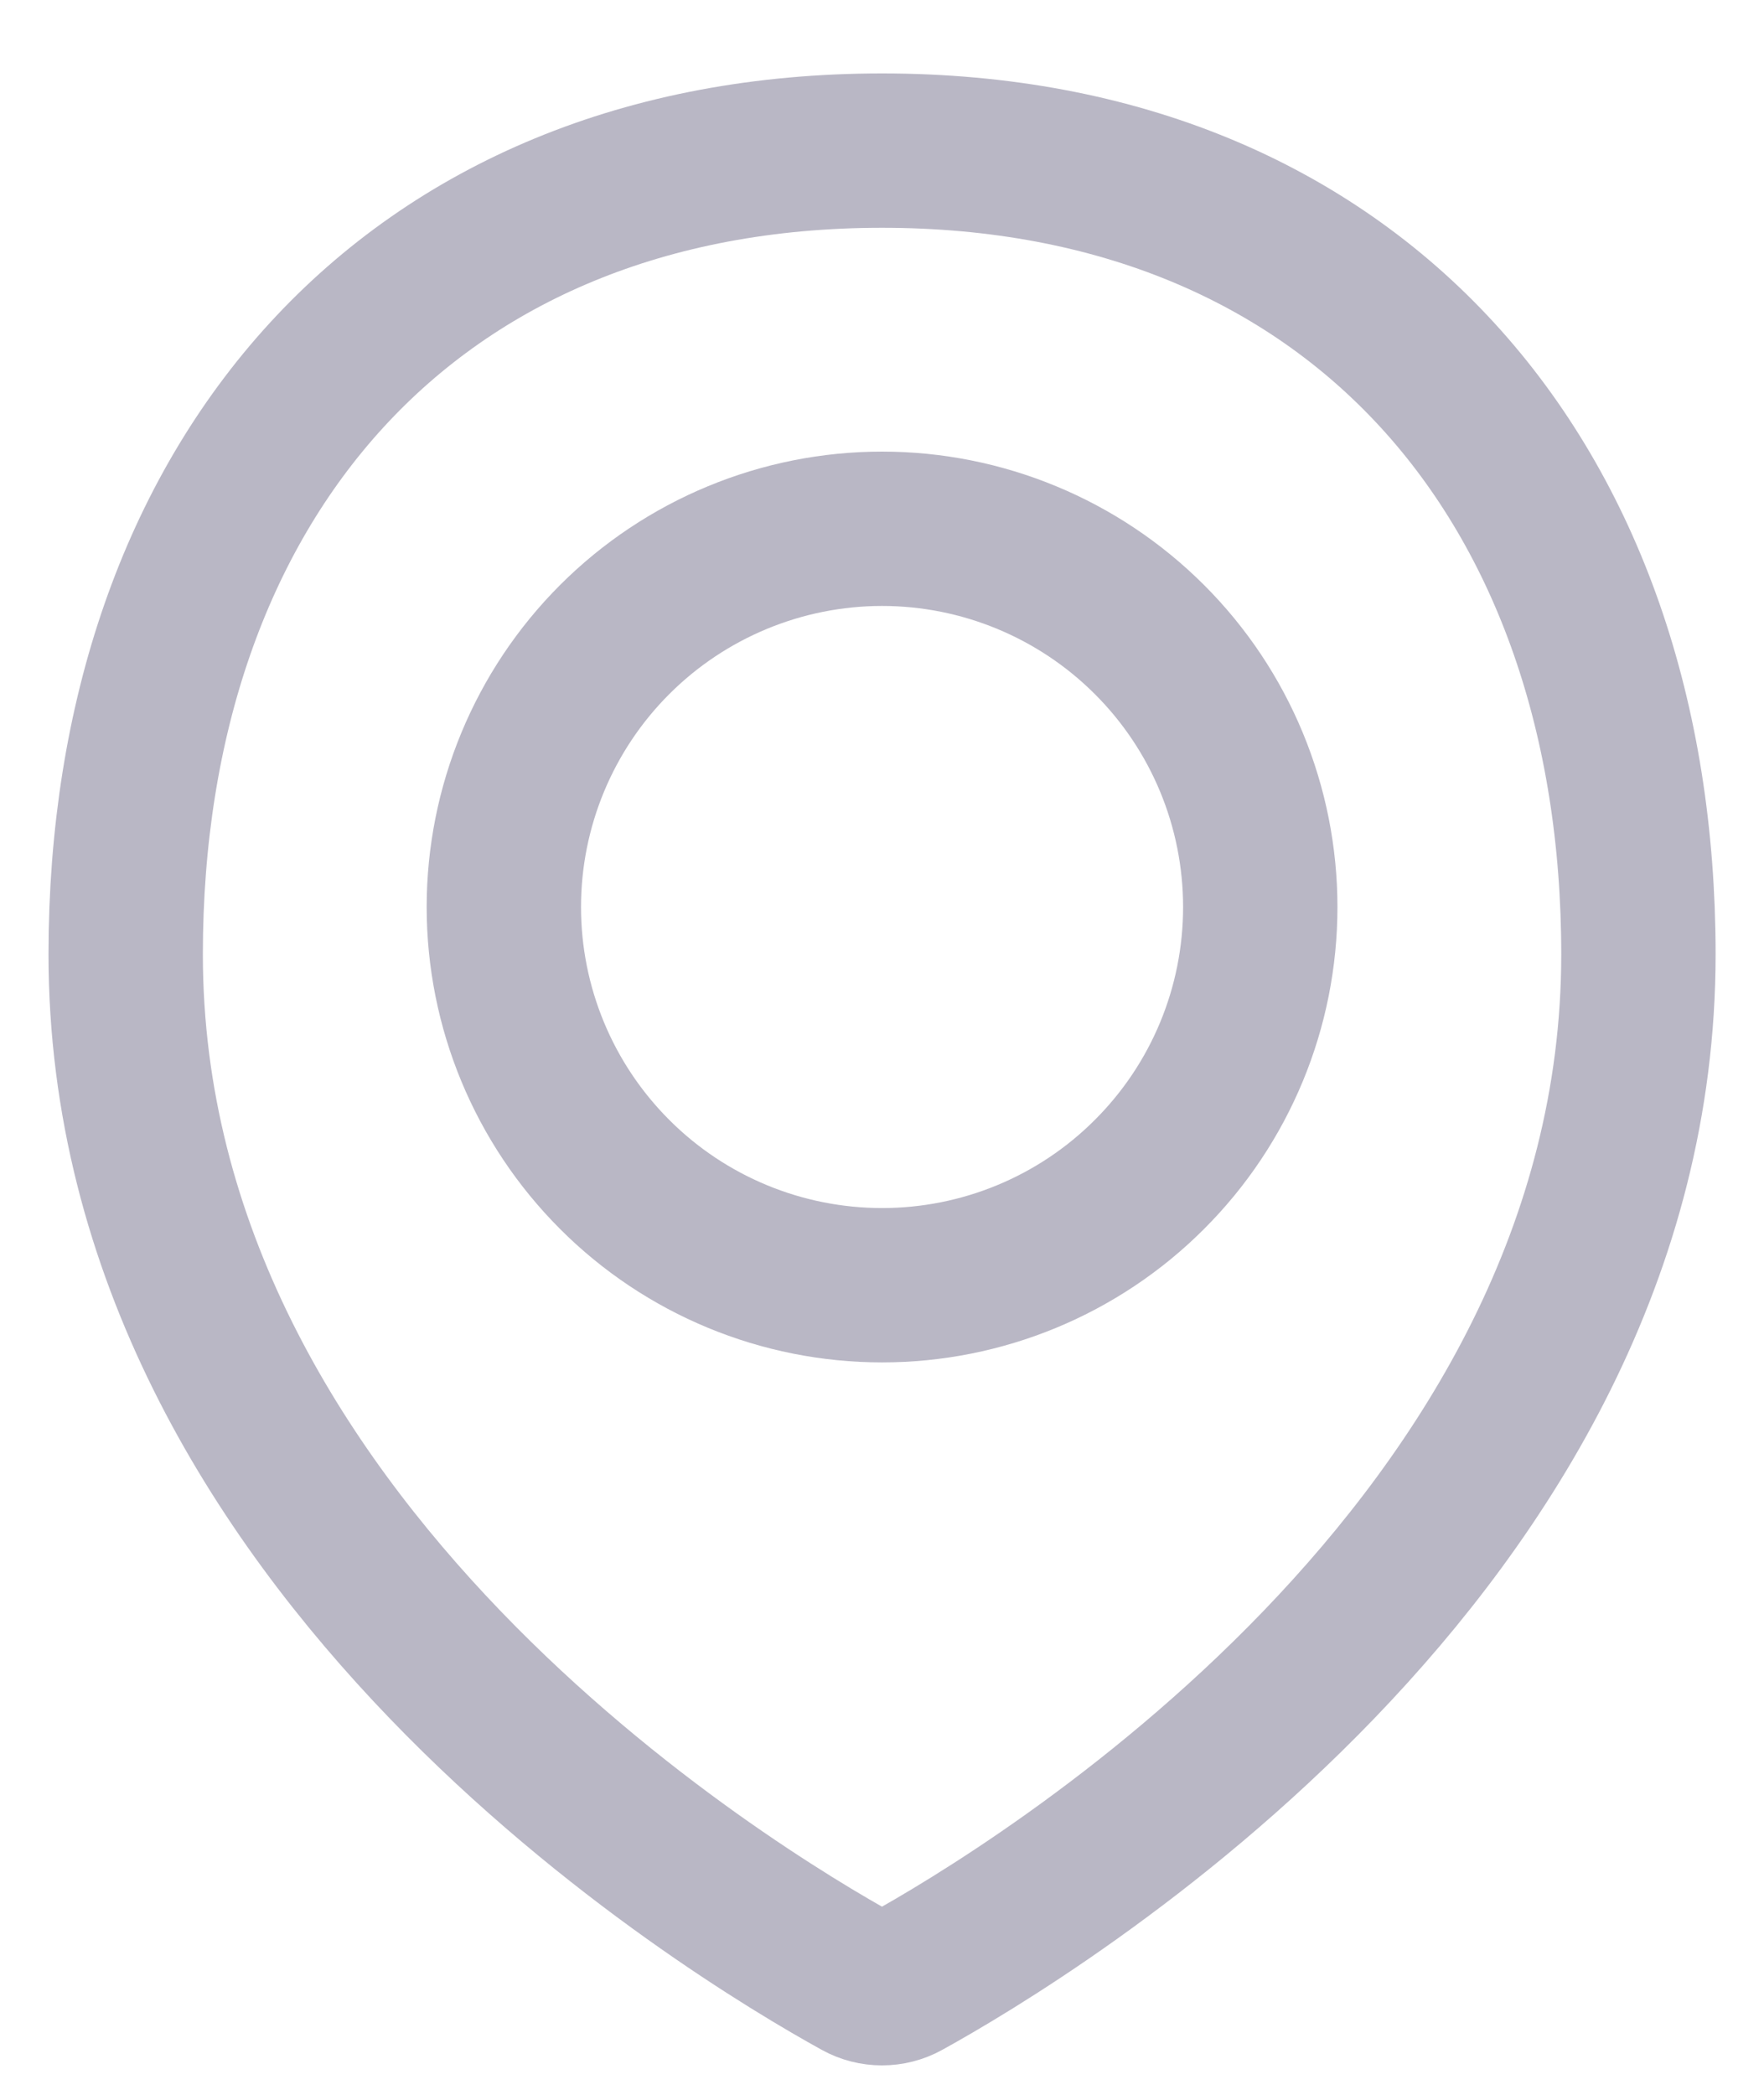
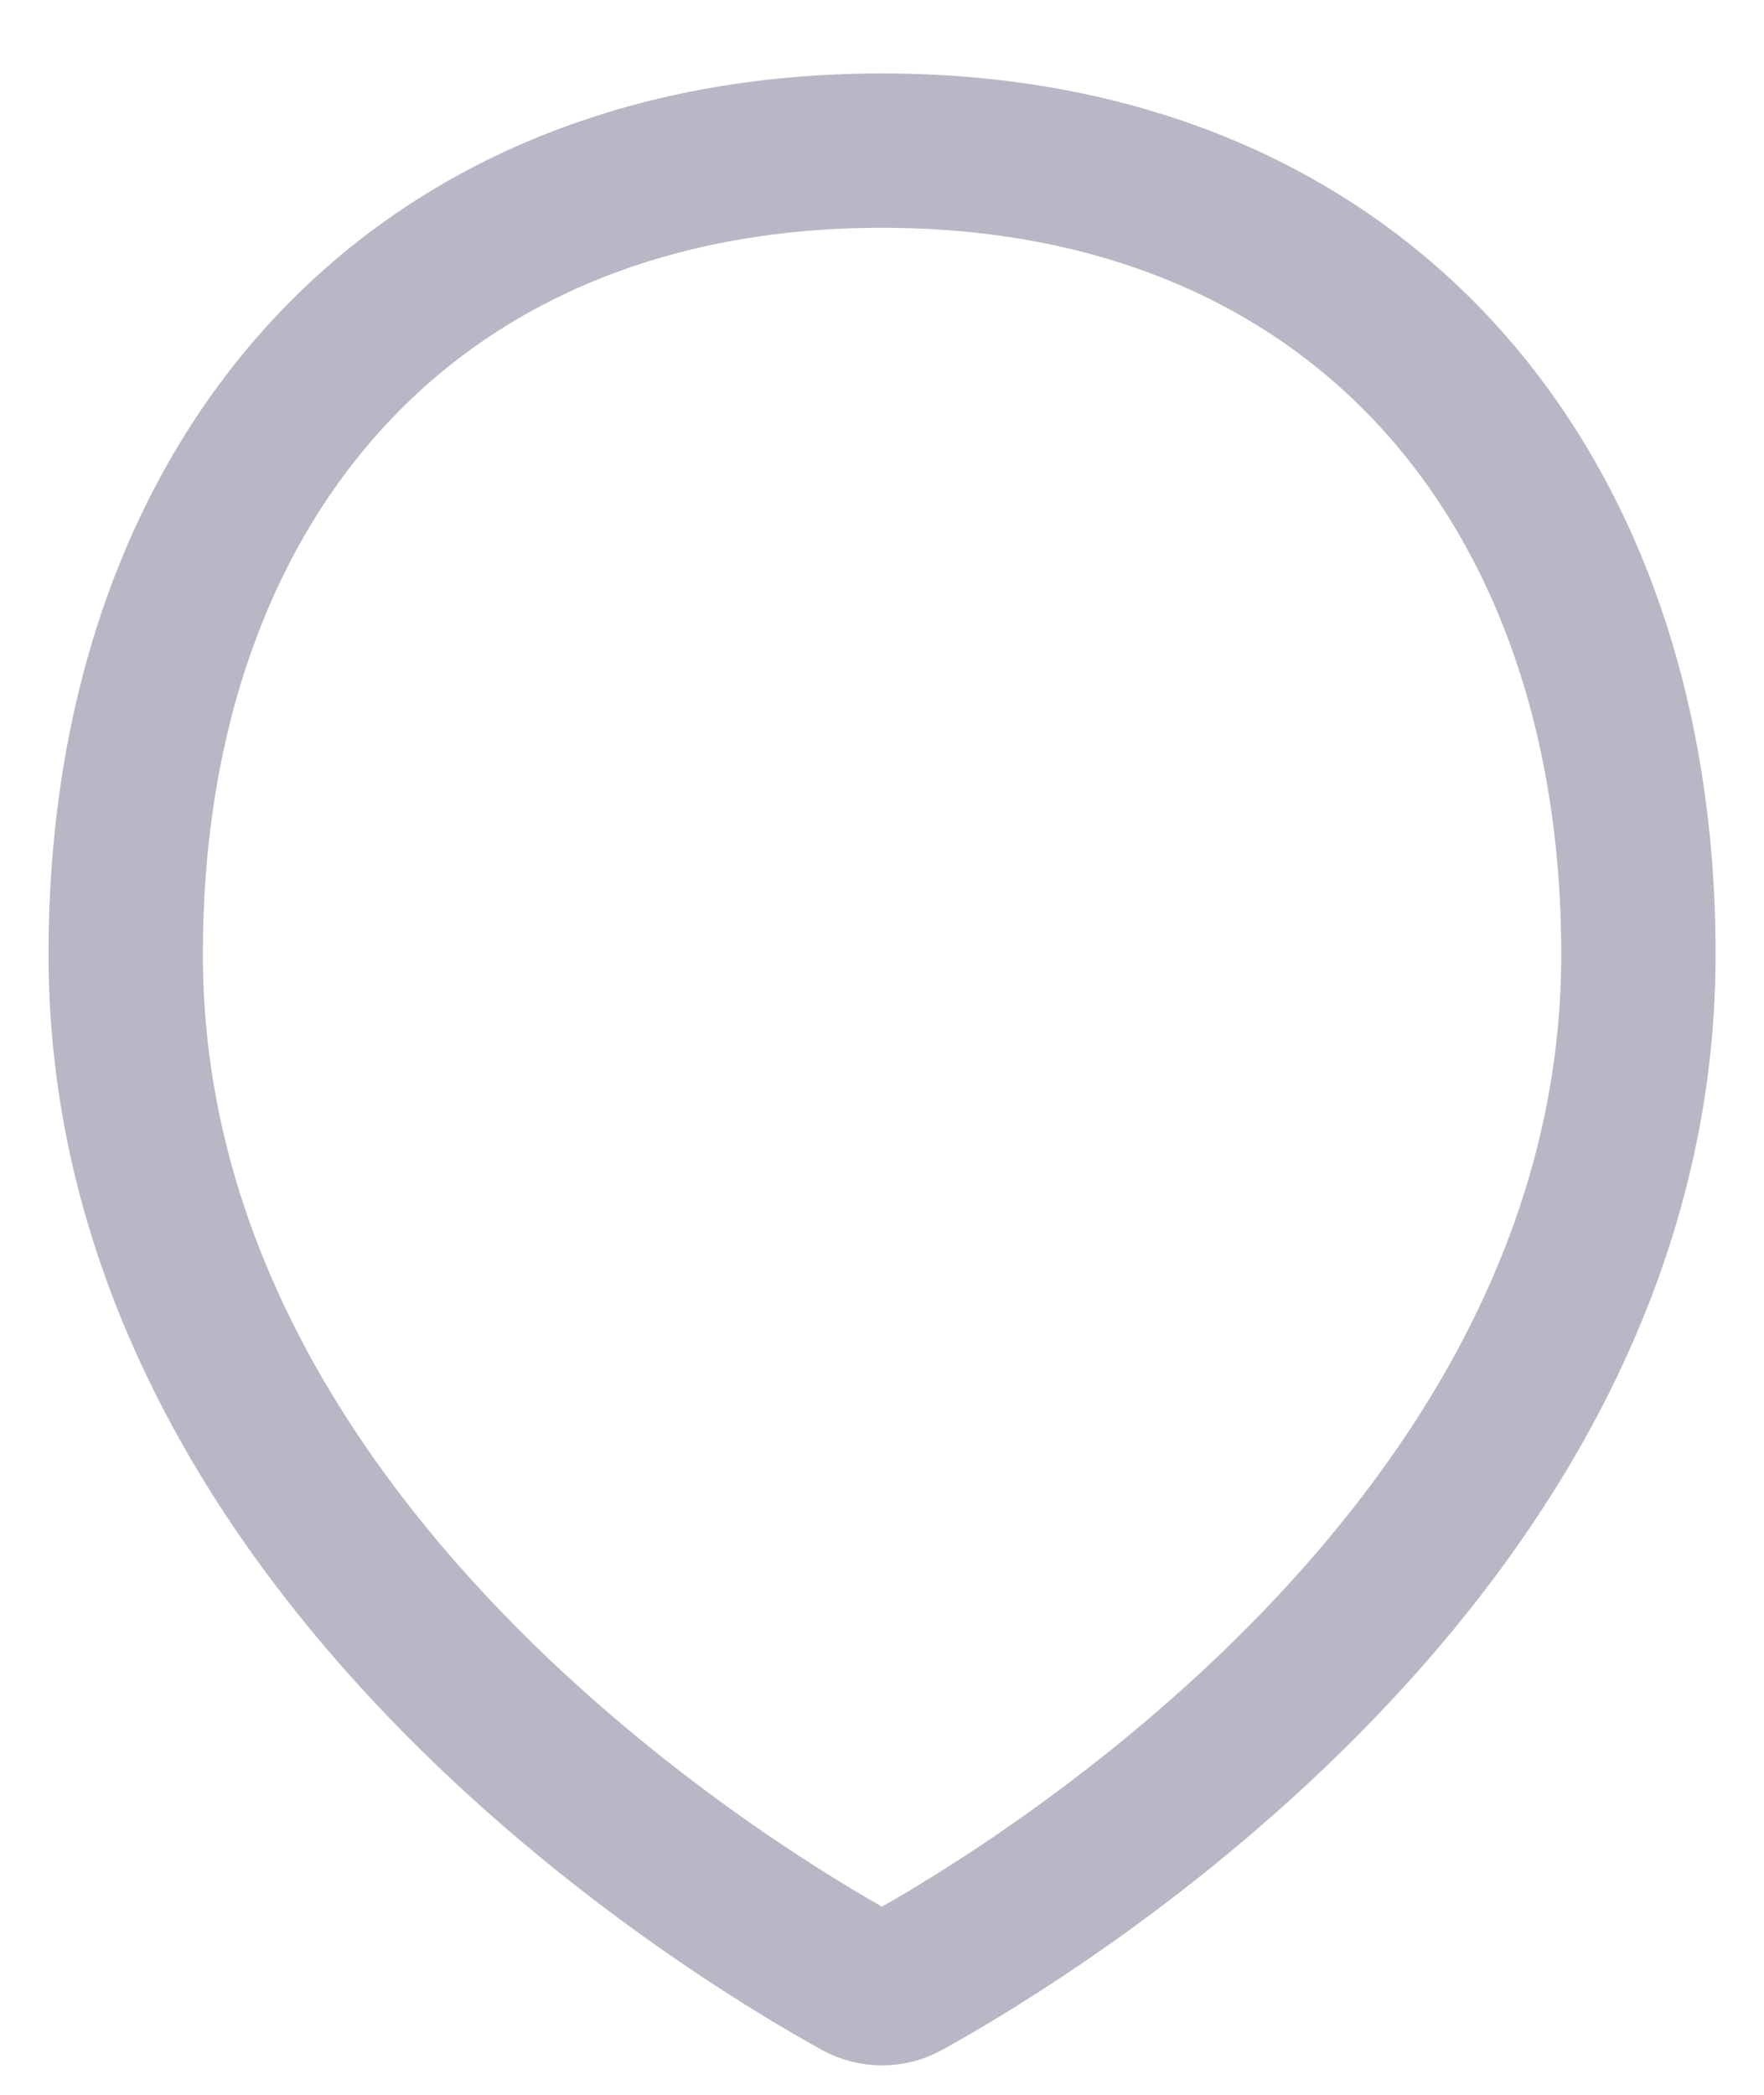
<svg xmlns="http://www.w3.org/2000/svg" width="16" height="19" viewBox="0 0 16 19" fill="none">
  <g id="Mark">
    <path id="Vector" d="M14.861 8.656C14.861 14.035 9.352 17.348 8.207 17.98C8.144 18.015 8.072 18.033 8 18.033C7.928 18.033 7.856 18.015 7.793 17.98C6.647 17.348 1.14 14.035 1.14 8.656C1.14 4.368 3.712 1.366 8 1.366C12.288 1.366 14.861 4.368 14.861 8.656Z" stroke="#B9B7C5" stroke-width="1.4" stroke-linecap="round" stroke-linejoin="round" />
-     <path id="Vector_2" d="M4.57 8.227C4.57 9.137 4.932 10.009 5.575 10.652C6.218 11.296 7.091 11.657 8.001 11.657C8.91 11.657 9.783 11.296 10.426 10.652C11.07 10.009 11.431 9.137 11.431 8.227C11.431 7.317 11.07 6.444 10.426 5.801C9.783 5.158 8.91 4.796 8.001 4.796C7.091 4.796 6.218 5.158 5.575 5.801C4.932 6.444 4.57 7.317 4.57 8.227V8.227Z" stroke="#B9B7C5" stroke-width="1.4" stroke-linecap="round" stroke-linejoin="round" />
  </g>
</svg>